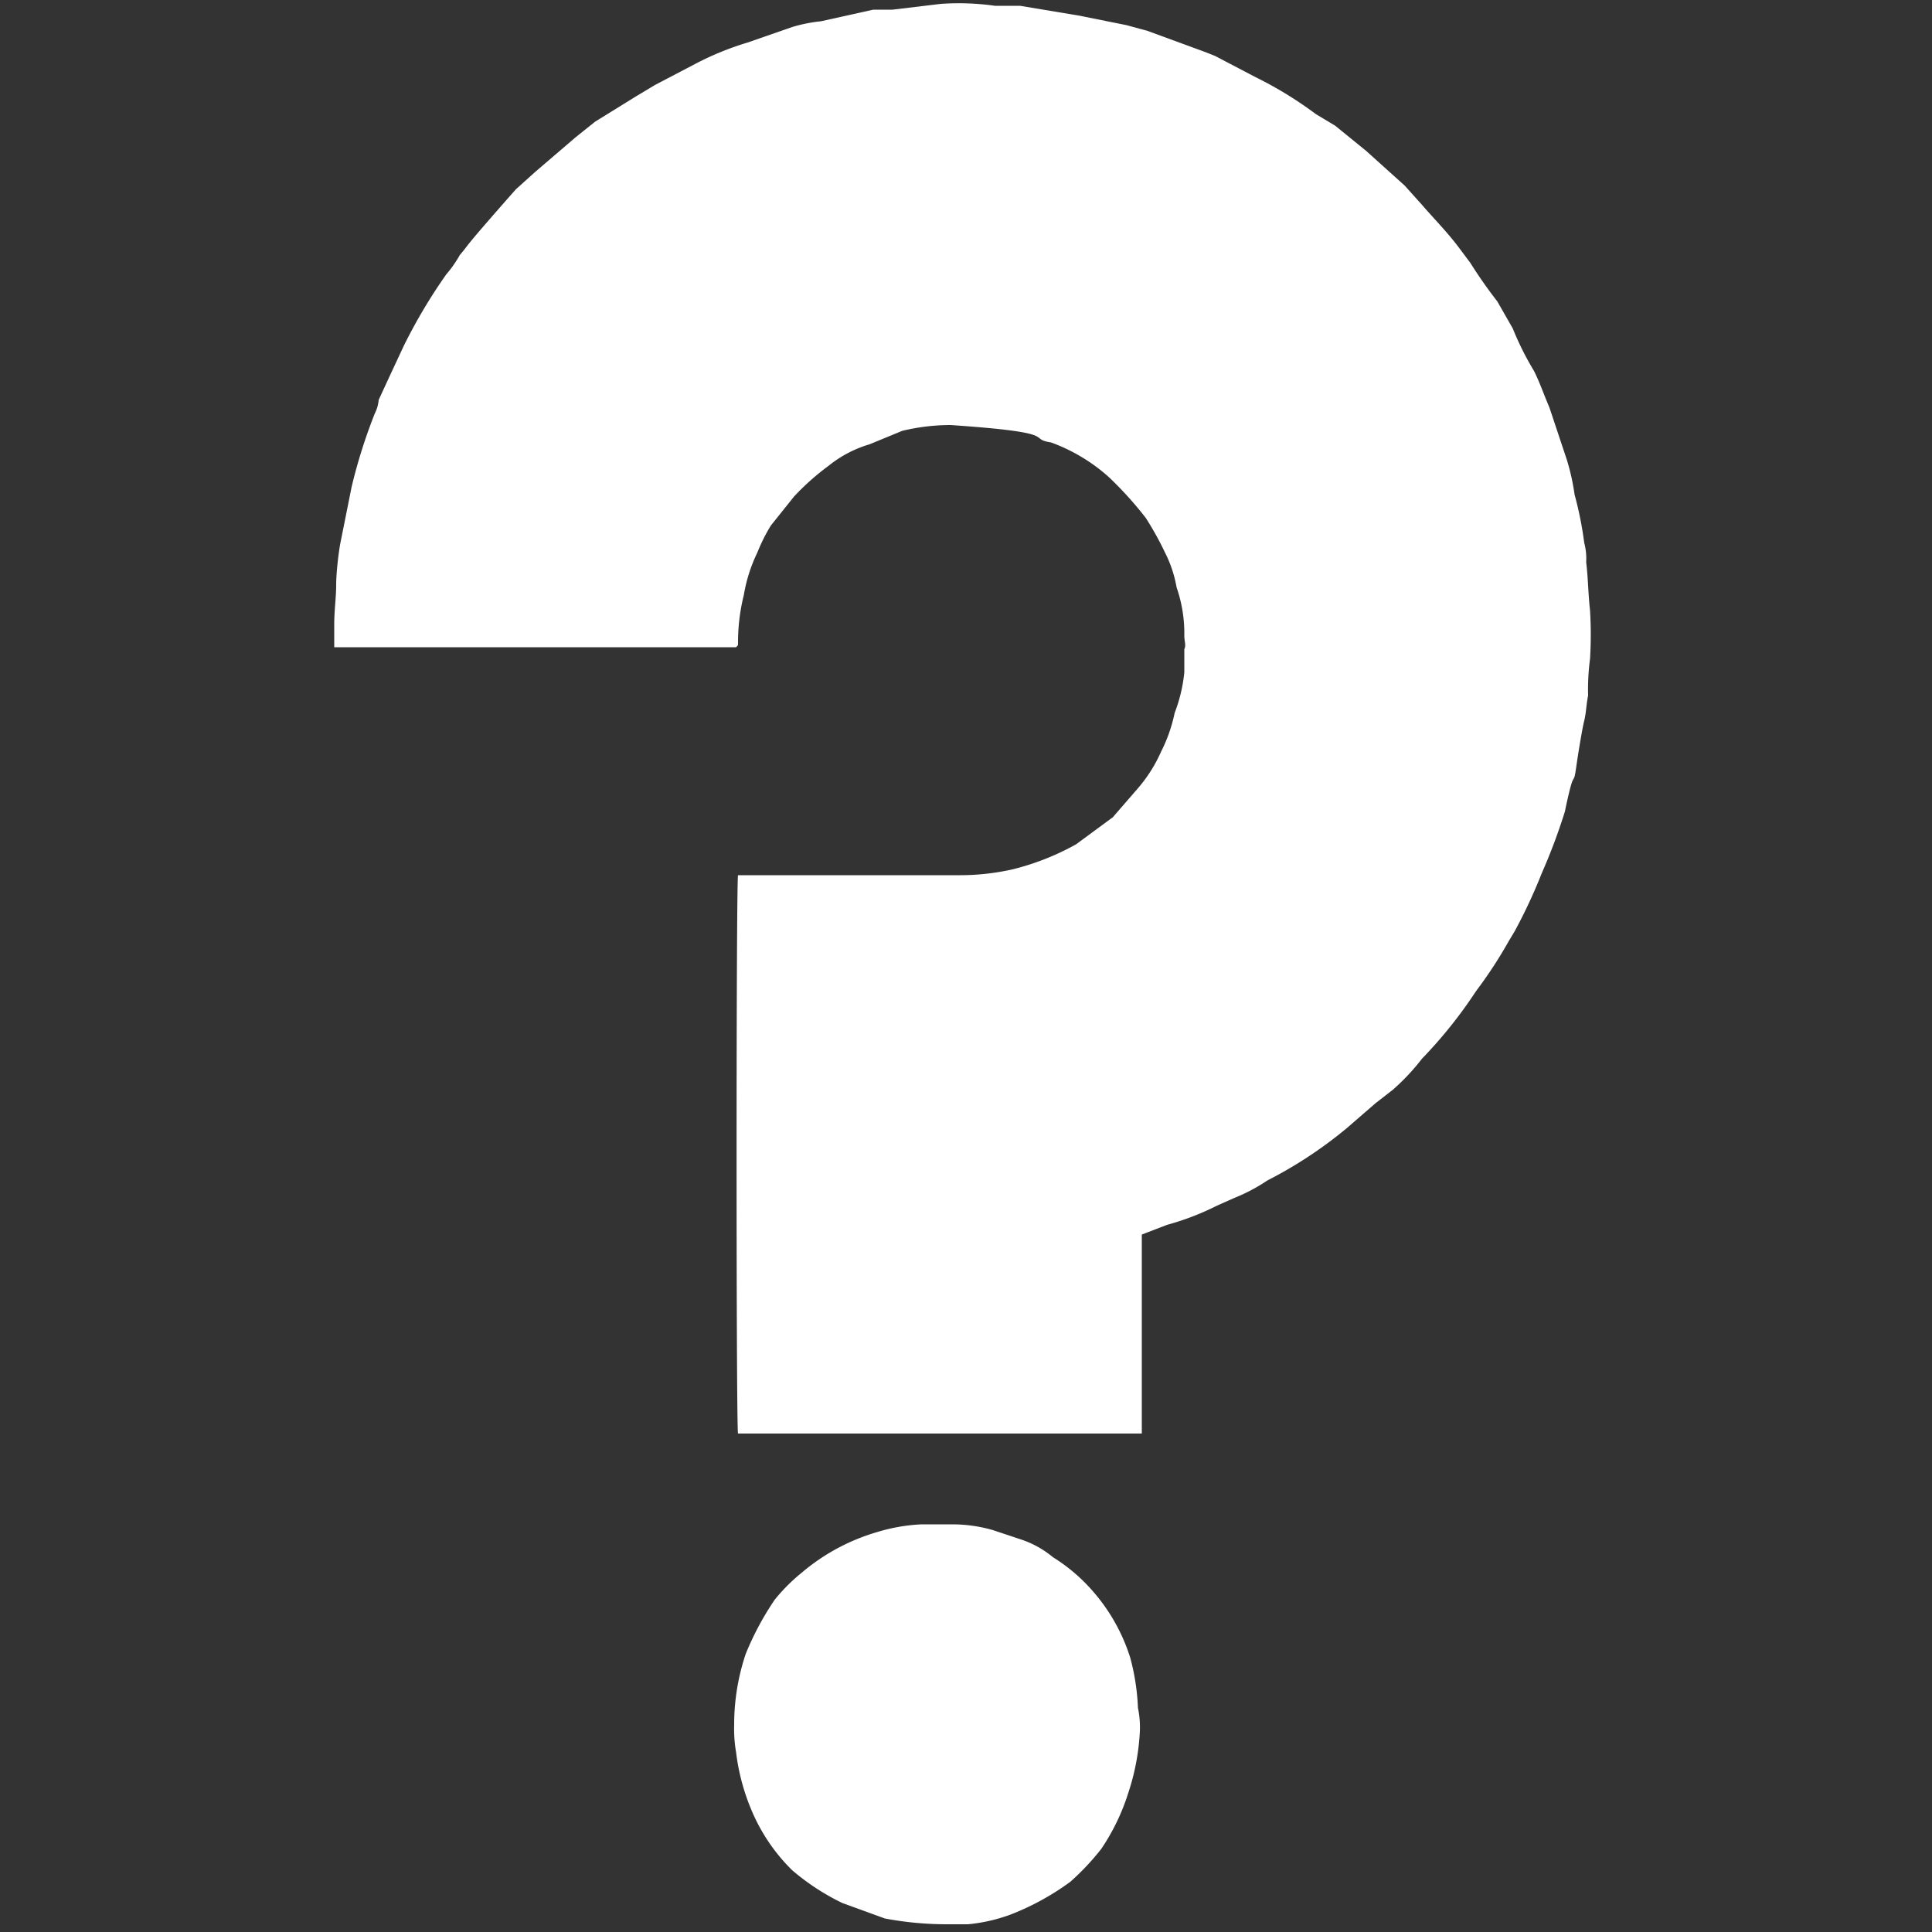
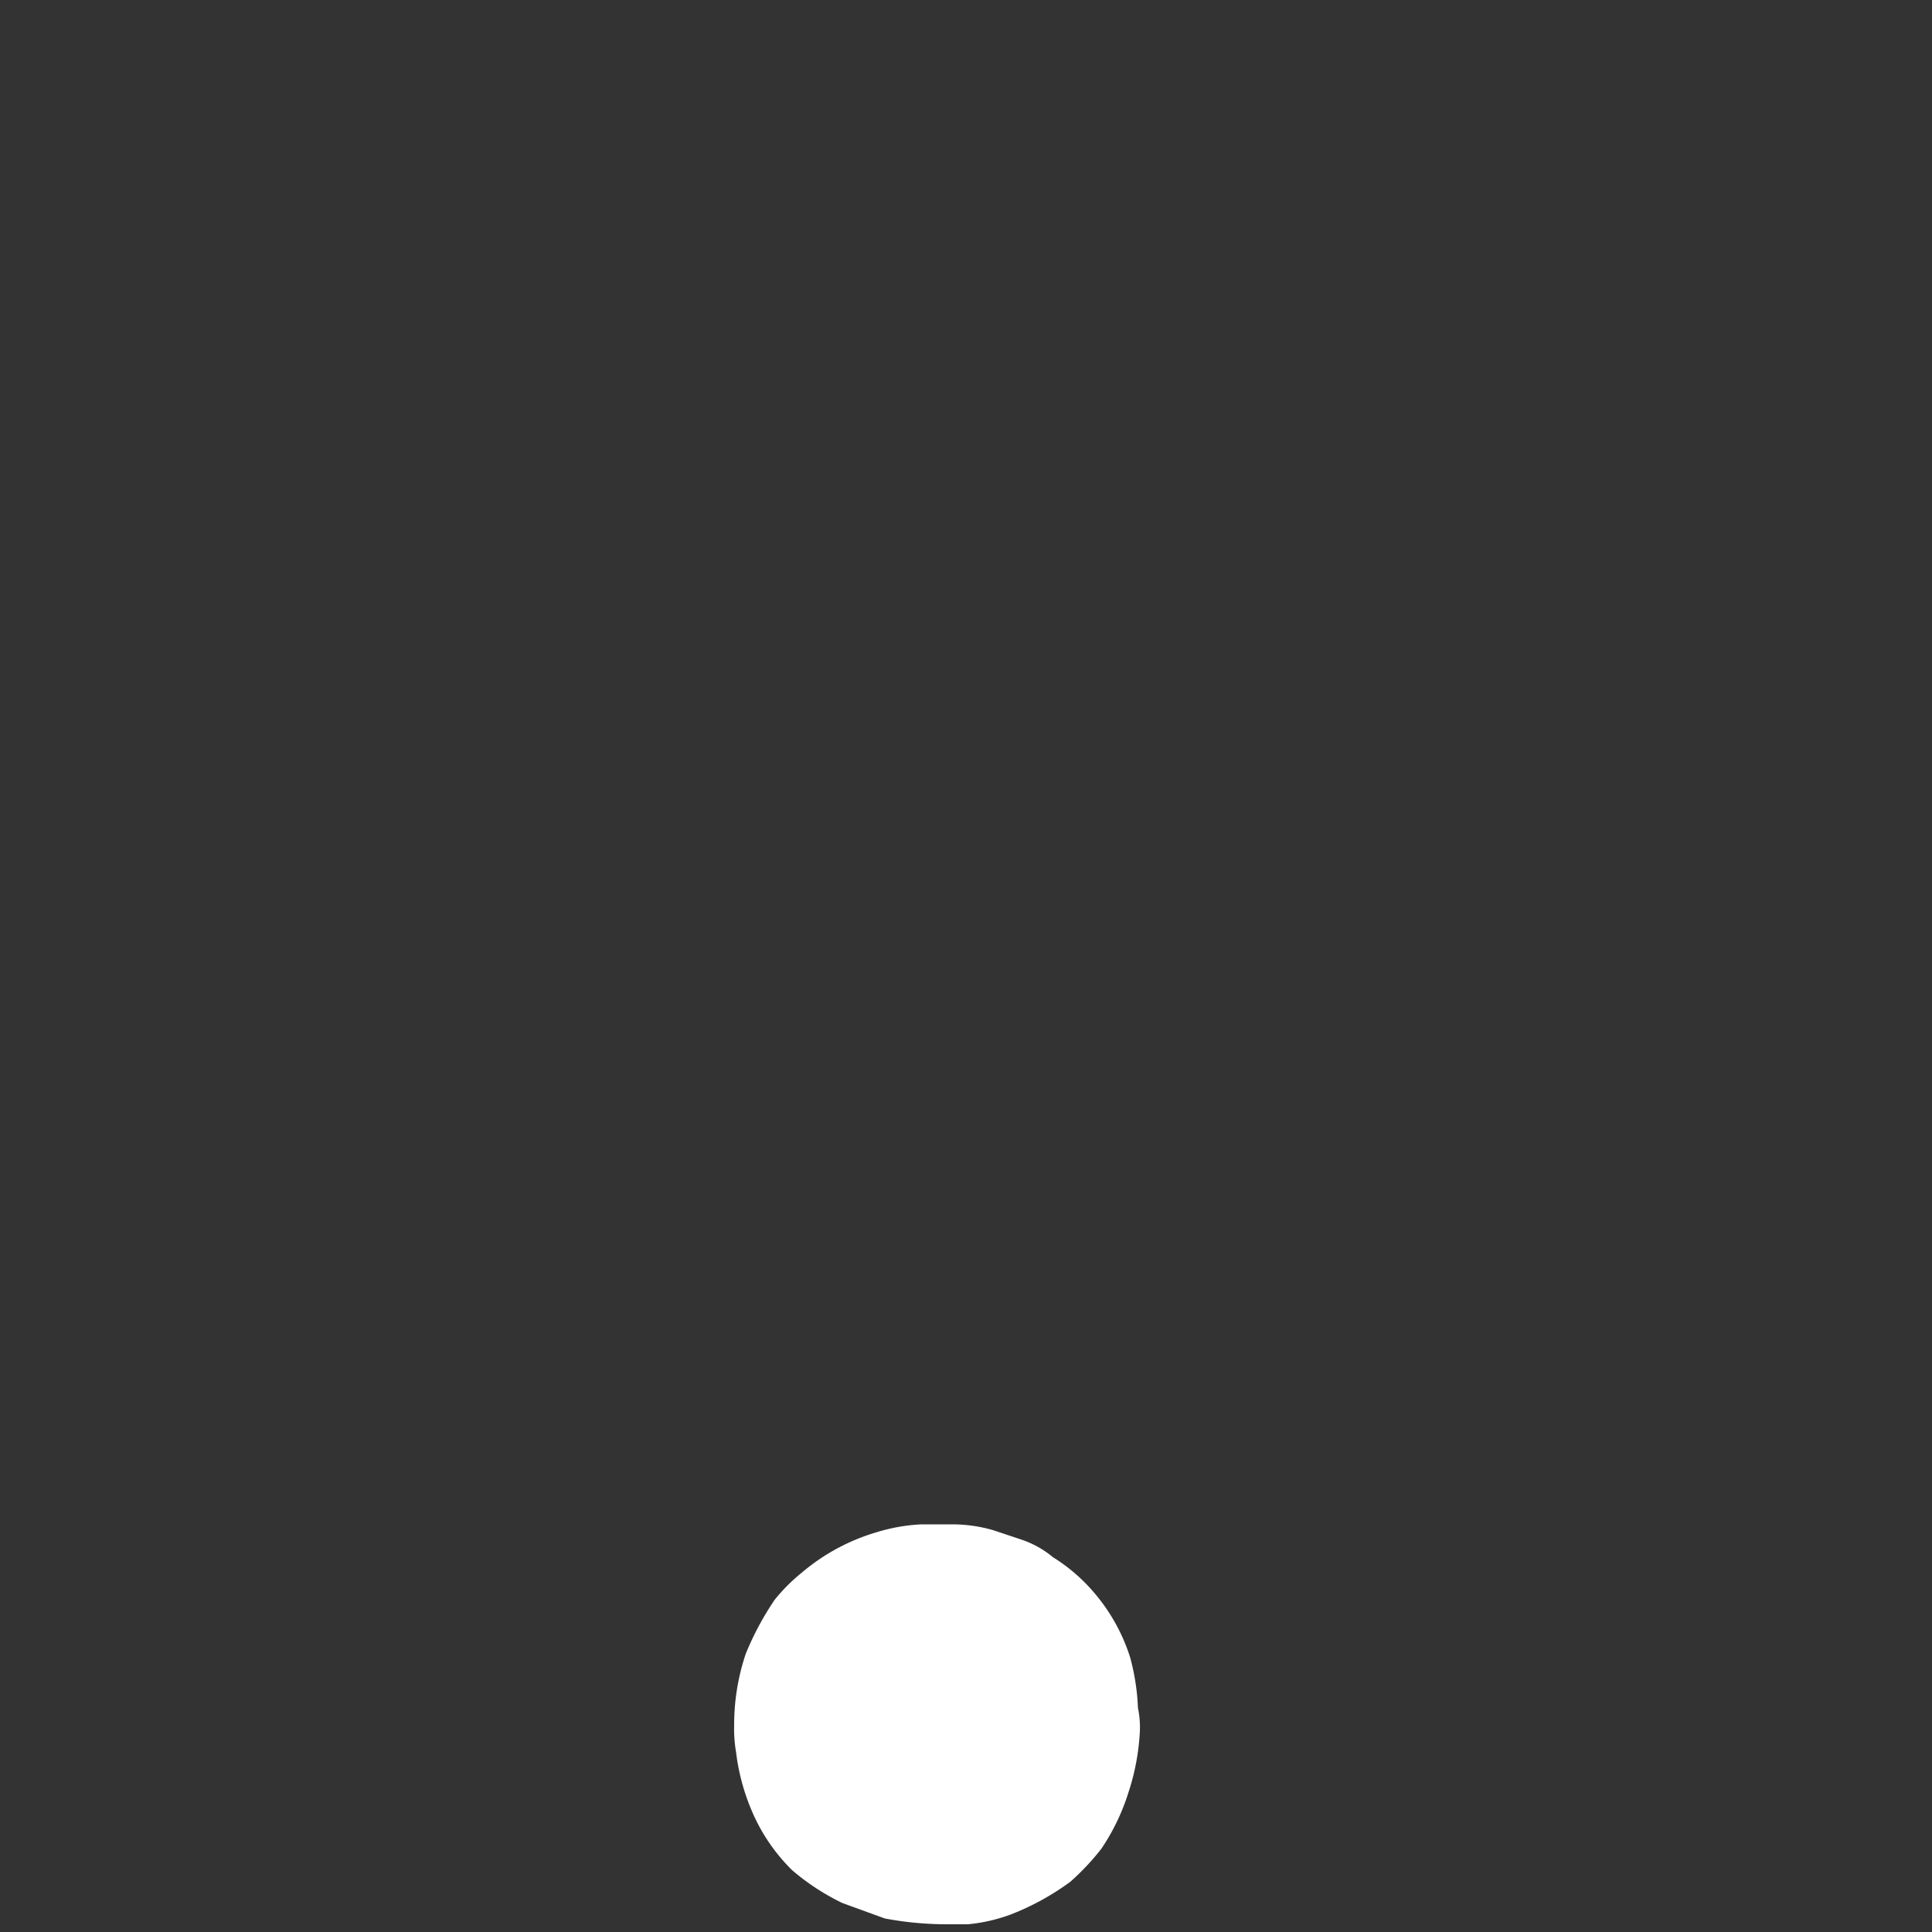
<svg xmlns="http://www.w3.org/2000/svg" id="layer_info" viewBox="0 0 100 100">
  <rect x="0" y="0" width="100" height="100" fill="#333333" stroke="none" />
  <defs>
    <style>.cls-1{fill:#fff;}</style>
  </defs>
  <title>info</title>
  <g id="info">
-     <path id="info-2" data-name="info" class="cls-1" d="M38.2,45.3H49.7a12.4,12.4,0,0,0,2.7-.3,13.3,13.3,0,0,0,3.3-1.3l1.9-1.4,1.3-1.5a7.6,7.6,0,0,0,1.2-1.9,8,8,0,0,0,.7-2,8,8,0,0,0,.5-2.1V33.6c.1-.2,0-.4,0-.7a7.3,7.3,0,0,0-.4-2.5,6.4,6.4,0,0,0-.6-1.8,16.2,16.2,0,0,0-1-1.8,19,19,0,0,0-1.9-2.1,9.2,9.2,0,0,0-3-1.8c-1.3-.2.7-.5-5.2-.9a10.7,10.7,0,0,0-2.5.3L45,23a6.1,6.1,0,0,0-2.1,1.1,12.9,12.9,0,0,0-1.8,1.6l-1.2,1.5a9.1,9.1,0,0,0-.7,1.4,8.1,8.1,0,0,0-.7,2.2,10.1,10.1,0,0,0-.3,2.5c0,.1,0,.1-.1.2H17.3V32.3c0-.7.1-1.4.1-2s.1-1.5.2-2.1l.6-3a27.8,27.8,0,0,1,1.2-3.8,1.9,1.9,0,0,0,.2-.7l.6-1.3.7-1.5a27.7,27.7,0,0,1,2.2-3.7,6.1,6.1,0,0,0,.7-1c.6-.7-.1,0,2.9-3.4l1-.9,2.1-1.8,1-.8L32.9,5l1-.6L36,3.3a15.3,15.3,0,0,1,2.7-1.1L41,1.4a8,8,0,0,1,1.5-.3L45.2.5h1L48.7.2a13.4,13.4,0,0,1,2.8.1h1.3l3,.5,2.5.5,1.1.3,3,1.1.5.2L65,4a19.8,19.8,0,0,1,3.1,1.9l1,.6,1.6,1.3,2,1.8.9,1c.6.7,1.3,1.4,1.9,2.2l.6.8a24.3,24.3,0,0,0,1.4,2l.8,1.4a15.1,15.1,0,0,0,1.1,2.2c.3.6.5,1.2.8,1.9l.9,2.7a11.6,11.6,0,0,1,.4,1.8,18.4,18.4,0,0,1,.5,2.5,3.1,3.1,0,0,1,.1,1c.1.8.1,1.6.2,2.5a20.8,20.8,0,0,1,0,2.5,12.1,12.1,0,0,0-.1,1.9c-.1.5-.1.9-.2,1.3s-.3,1.6-.4,2.3-.1.6-.2.8-.3,1.1-.4,1.6a30.3,30.3,0,0,1-1.2,3.2,27.5,27.5,0,0,1-1.4,3l-.3.5a23.3,23.3,0,0,1-1.7,2.6,23.9,23.9,0,0,1-2.8,3.5,11.4,11.4,0,0,1-1.5,1.6l-.9.7-1.5,1.3a22.3,22.3,0,0,1-4.1,2.7,9.1,9.1,0,0,1-1.7.9l-.9.4a13.9,13.9,0,0,1-2.6,1l-1.3.5V74.2H38.2C38.1,74,38.1,45.7,38.2,45.3Z" />
    <path id="info-3" data-name="info" class="cls-1" d="M38,89.3a11.5,11.5,0,0,1,.6-3.7,15.1,15.1,0,0,1,1.5-2.8,9.3,9.3,0,0,1,1.4-1.4,10.6,10.6,0,0,1,3.9-2.1,9.3,9.3,0,0,1,2.3-.4h1.6a7.6,7.6,0,0,1,2.1.3l1.5.5a5.1,5.1,0,0,1,1.6.9,9.1,9.1,0,0,1,2.1,1.8,9.6,9.6,0,0,1,1.9,3.4,11.7,11.7,0,0,1,.4,2.6,4.9,4.9,0,0,1,.1,1.2,12,12,0,0,1-.6,3.2A11.1,11.1,0,0,1,57,95.7a12.9,12.9,0,0,1-1.6,1.7,13.4,13.4,0,0,1-3.1,1.7,8.7,8.7,0,0,1-2.2.5H49a17.3,17.3,0,0,1-3.2-.3l-2.2-.8A12,12,0,0,1,41,96.8a9.5,9.5,0,0,1-2.1-3.1,11.1,11.1,0,0,1-.8-3A7.1,7.1,0,0,1,38,89.3Z" />
  </g>
</svg>